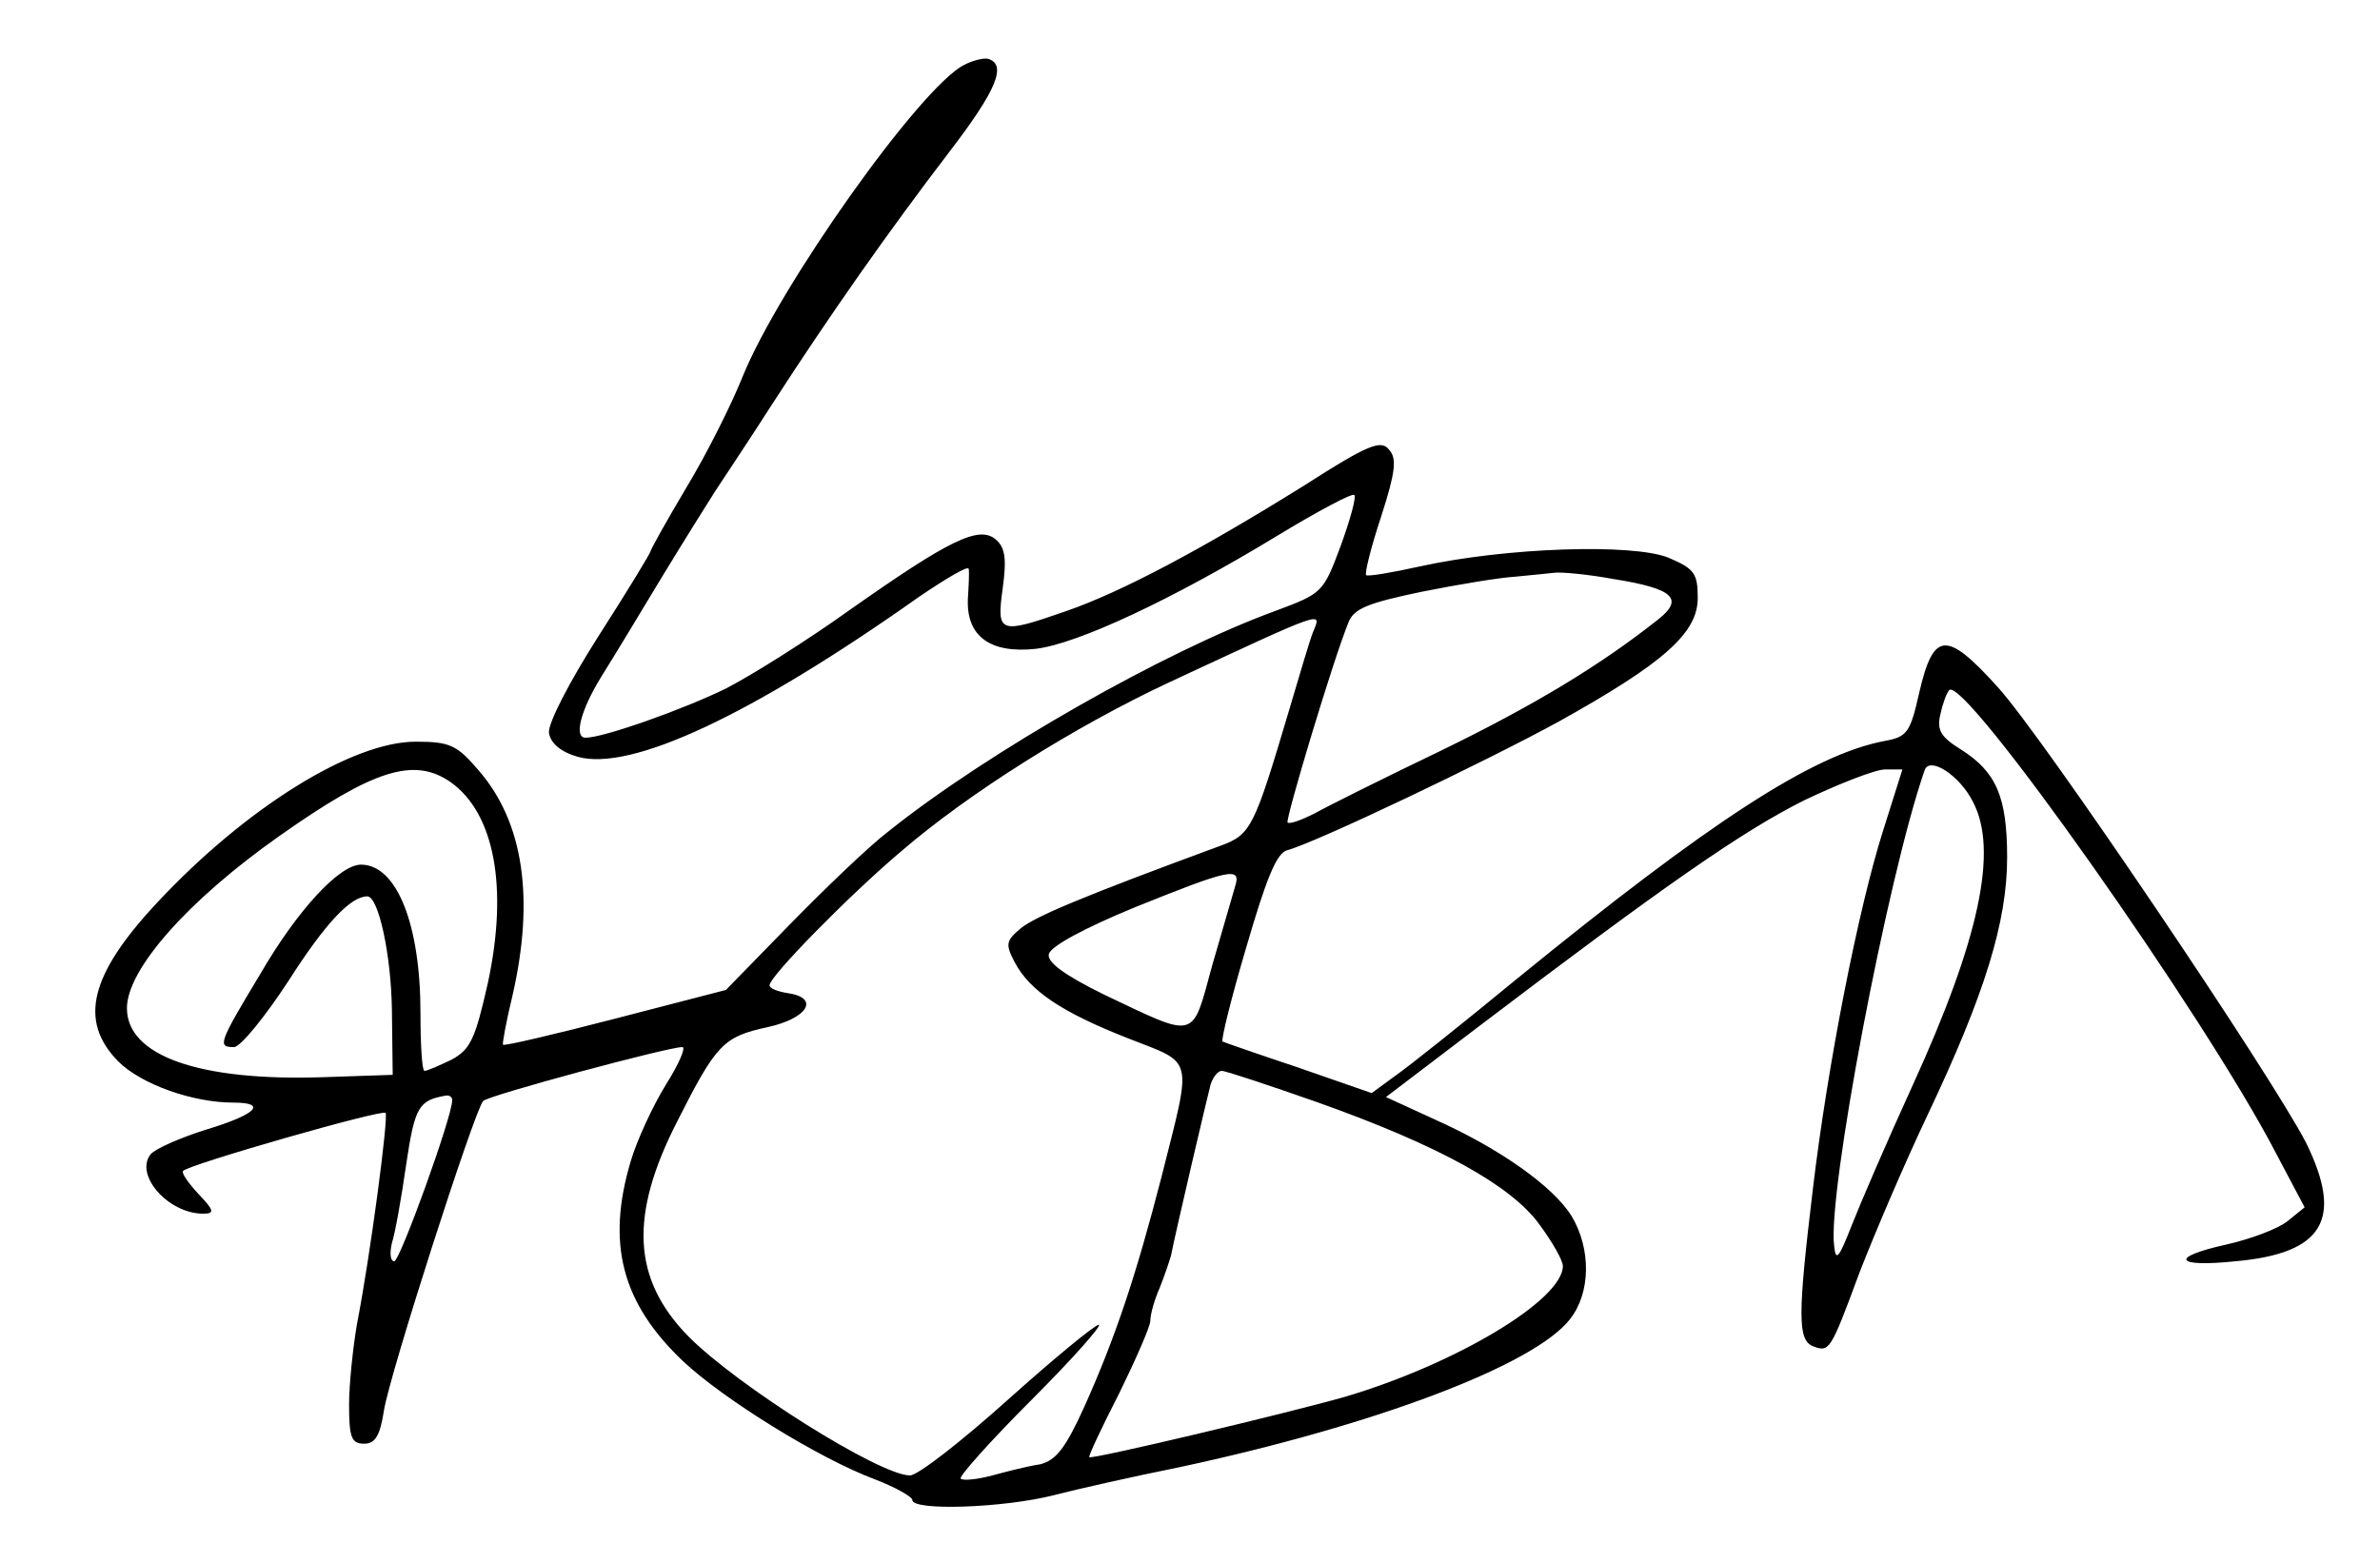
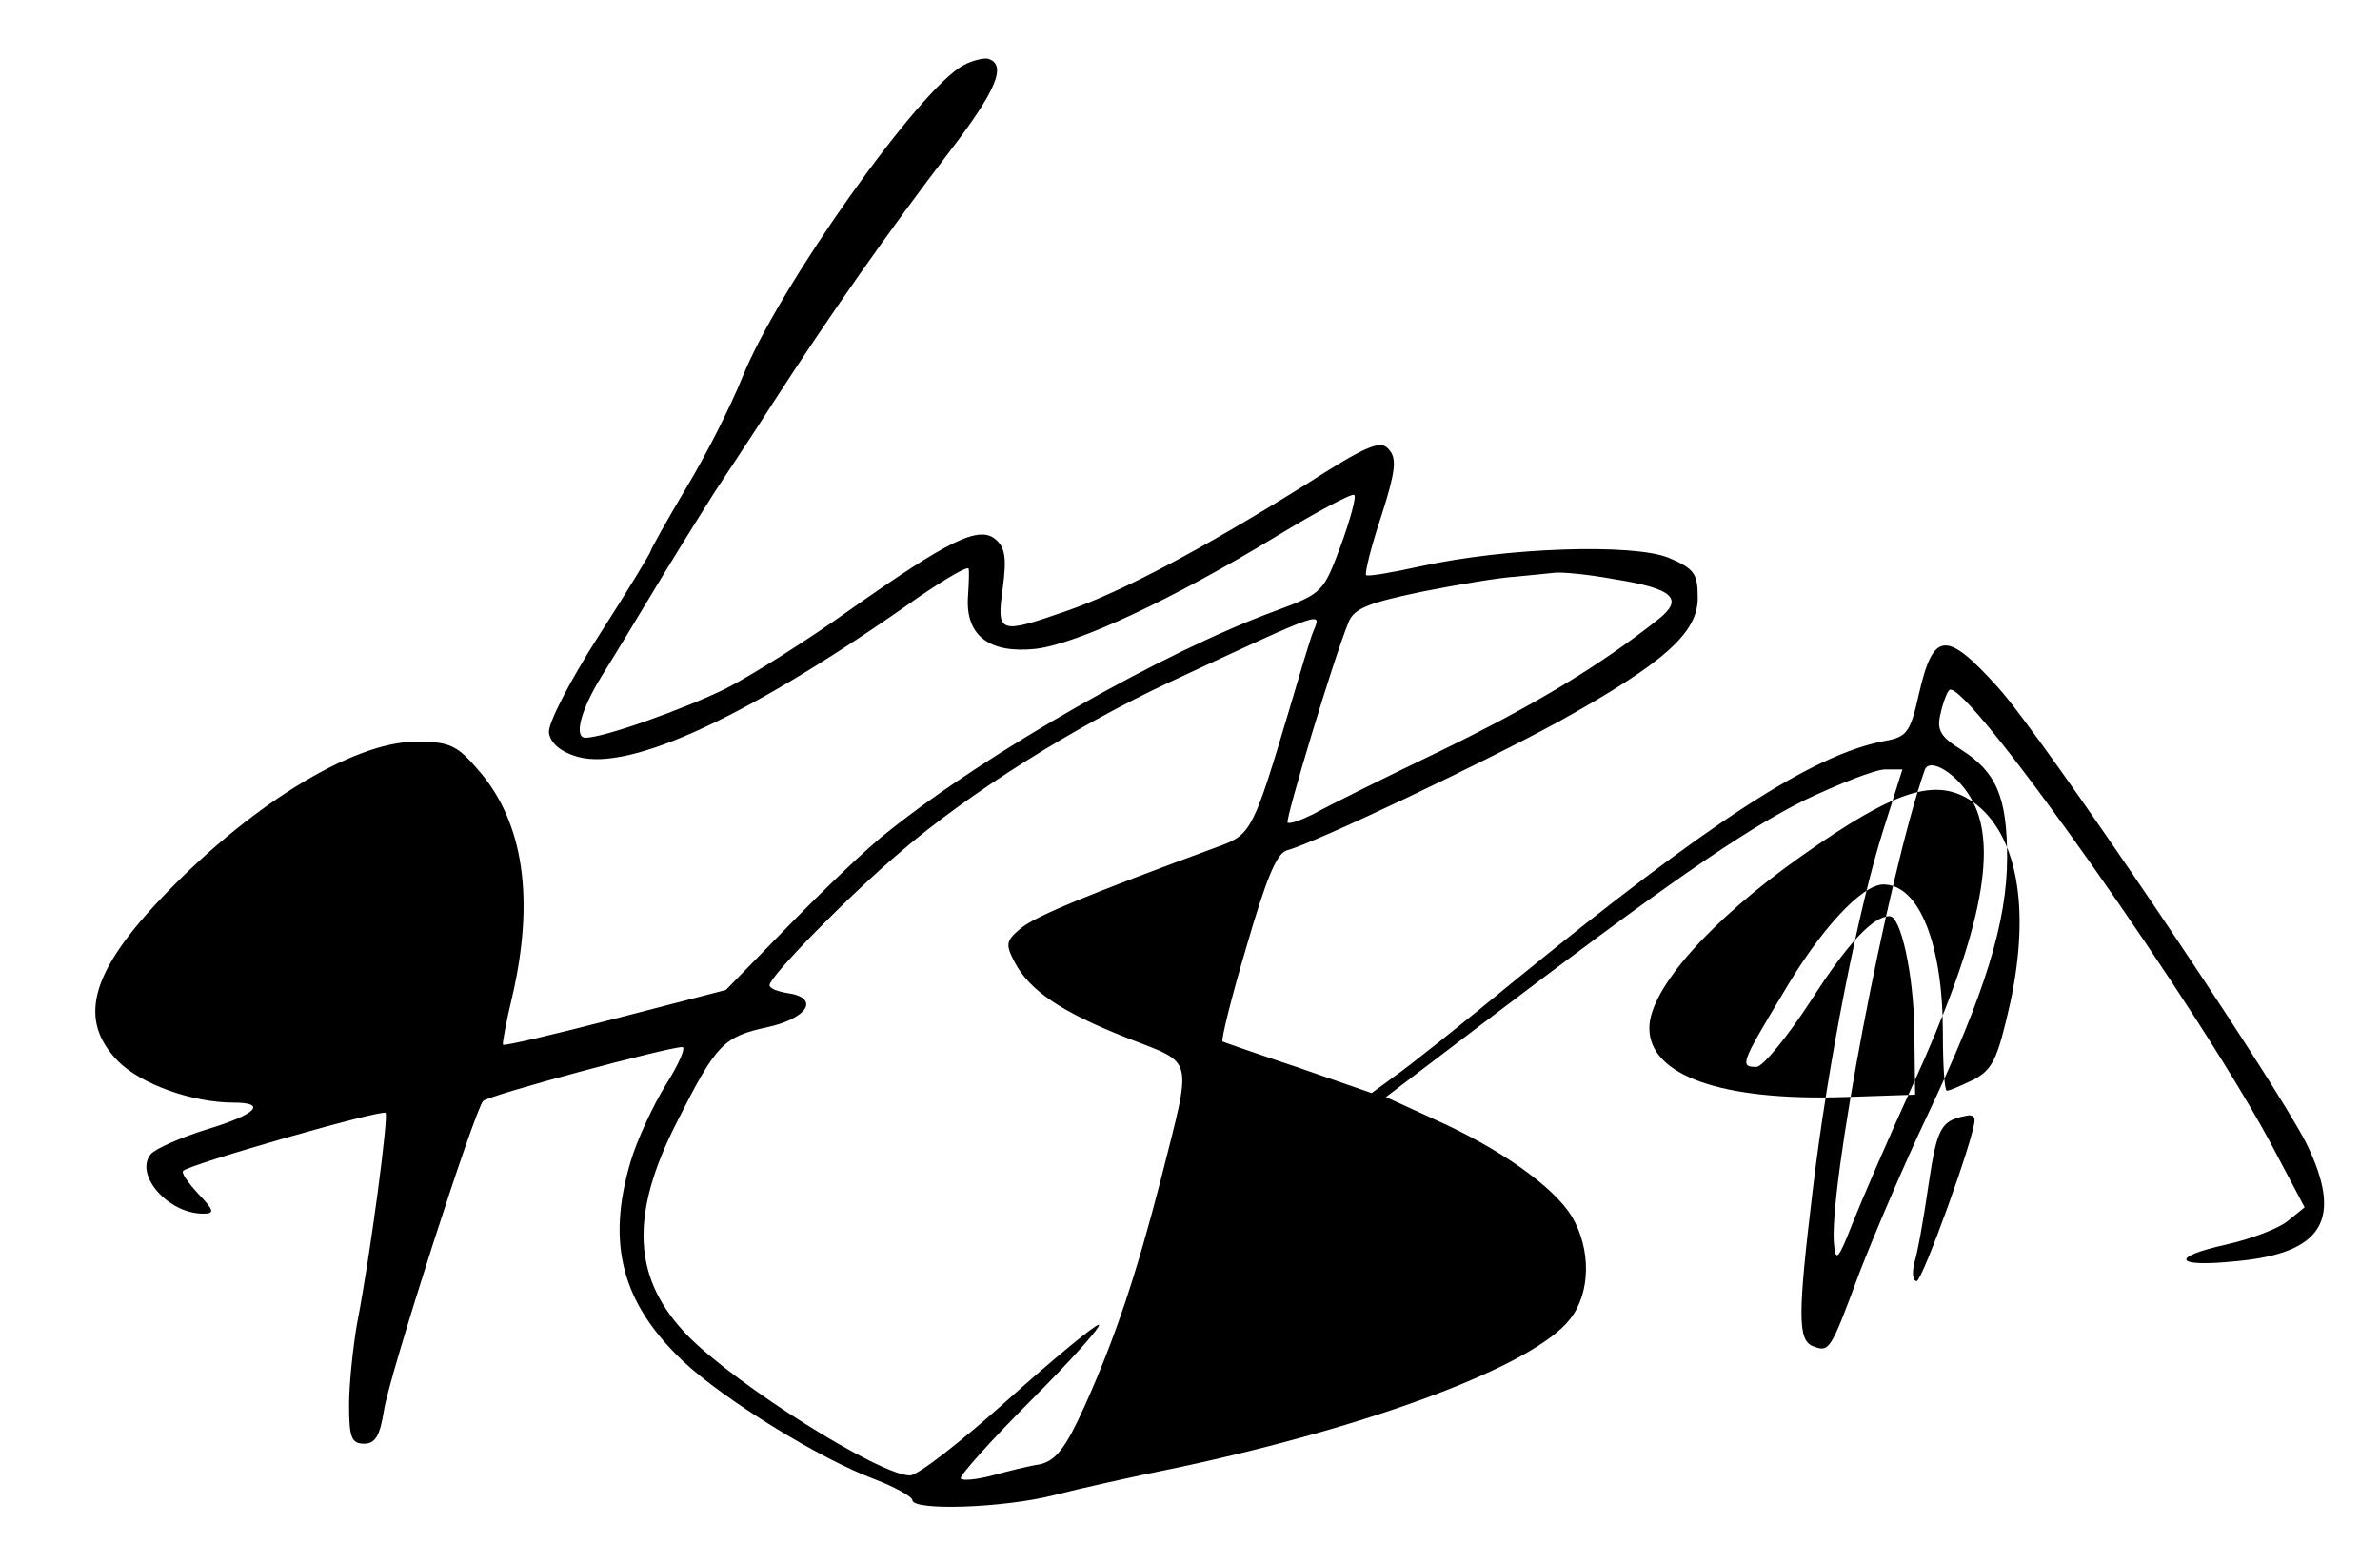
<svg xmlns="http://www.w3.org/2000/svg" version="1.0" width="300pt" height="197pt" viewBox="0 0 300 197" preserveAspectRatio="xMidYMid meet">
  <g transform="translate(0,197) scale(0.1,-0.1)" fill="#000000" stroke="none">
-     <path d="M1215 1888 c-55 -28 -233 -279 -279 -393 -14 -35 -45 -97 -71 -140 -25 -42 -45 -78 -45 -80 0 -2 -29 -50 -65 -106 -37 -58 -65 -112 -63 -123 2 -13 15 -24 36 -30 67 -19 219 52 431 202 34 23 61 39 62 35 1 -4 0 -22 -1 -38 -2 -47 28 -69 85 -63 53 6 174 63 304 142 51 31 96 55 98 52 3 -2 -5 -31 -17 -64 -22 -59 -23 -60 -82 -82 -140 -51 -363 -178 -488 -278 -25 -19 -81 -73 -125 -118 l-80 -82 -139 -36 c-77 -20 -141 -35 -142 -33 -1 1 4 29 12 62 28 122 14 218 -42 283 -28 33 -37 37 -80 37 -80 0 -214 -83 -326 -203 -85 -91 -99 -149 -49 -200 29 -29 94 -52 145 -52 44 0 29 -15 -34 -34 -32 -10 -64 -24 -70 -31 -21 -26 22 -75 66 -75 15 0 14 4 -6 25 -13 14 -22 27 -19 29 7 8 251 78 255 73 4 -4 -19 -179 -36 -266 -5 -29 -10 -76 -10 -102 0 -41 3 -49 19 -49 14 0 20 10 25 42 7 45 114 378 125 390 6 7 233 68 251 68 5 0 -4 -21 -21 -48 -16 -26 -36 -69 -44 -96 -31 -104 -11 -179 66 -252 51 -48 172 -123 242 -149 26 -10 47 -22 47 -26 0 -14 115 -10 178 6 31 8 102 24 157 35 248 53 449 129 494 187 26 33 27 88 2 130 -23 37 -90 85 -173 122 l-61 28 117 89 c233 177 332 246 410 285 44 21 90 39 102 39 l22 0 -24 -76 c-31 -97 -70 -294 -89 -454 -19 -158 -19 -189 0 -197 21 -8 22 -7 59 93 19 49 57 138 86 199 72 152 100 243 100 324 0 77 -14 108 -58 136 -26 16 -31 25 -26 45 3 14 8 27 11 30 19 19 323 -412 412 -584 l36 -68 -21 -17 c-12 -10 -47 -23 -78 -30 -72 -16 -65 -29 12 -21 111 10 136 53 89 149 -43 84 -333 514 -389 575 -65 72 -81 70 -99 -8 -11 -49 -15 -55 -43 -60 -91 -17 -221 -102 -464 -300 -68 -56 -137 -111 -153 -122 l-30 -22 -92 32 c-51 17 -94 32 -96 33 -2 2 11 55 30 119 25 86 38 118 51 122 35 9 251 112 344 163 131 73 174 111 174 155 0 31 -4 37 -37 51 -45 18 -204 13 -313 -11 -36 -8 -66 -13 -68 -11 -2 2 6 35 19 74 18 56 20 73 10 84 -10 13 -26 7 -107 -45 -130 -81 -230 -134 -299 -158 -86 -30 -89 -29 -81 29 5 37 3 51 -9 61 -21 18 -59 -1 -184 -89 -53 -38 -123 -82 -156 -99 -53 -26 -154 -62 -177 -62 -15 0 -6 35 20 77 15 24 49 80 76 125 28 46 58 94 67 108 9 14 42 63 72 110 73 113 146 217 224 319 59 77 73 110 48 117 -5 1 -19 -2 -30 -8z m819 -648 c76 -12 89 -25 56 -51 -72 -57 -154 -107 -273 -165 -73 -35 -145 -71 -161 -80 -16 -8 -30 -13 -33 -11 -3 4 58 207 77 253 7 17 25 24 92 38 45 9 99 18 118 19 19 2 42 4 50 5 8 1 42 -2 74 -8z m-379 -67 c-4 -10 -17 -54 -30 -98 -44 -148 -48 -157 -86 -171 -174 -64 -233 -89 -252 -104 -19 -16 -20 -20 -8 -43 19 -36 59 -63 143 -96 84 -33 81 -20 42 -175 -32 -124 -58 -202 -97 -289 -24 -53 -36 -68 -56 -73 -14 -2 -42 -9 -60 -14 -19 -5 -37 -7 -40 -4 -3 2 37 47 89 99 52 52 90 95 85 95 -6 -1 -57 -43 -115 -95 -58 -52 -113 -95 -123 -95 -38 0 -218 113 -280 176 -70 72 -74 152 -13 271 49 97 58 106 113 118 51 11 67 37 26 43 -13 2 -23 6 -23 10 0 11 100 113 165 168 87 75 220 158 337 213 202 94 194 91 183 64z m832 -214 c32 -61 8 -173 -76 -357 -32 -70 -66 -149 -77 -177 -16 -41 -20 -46 -22 -26 -9 64 67 465 114 600 6 18 44 -6 61 -40z m-1919 25 c55 -39 73 -132 47 -253 -16 -71 -22 -84 -46 -97 -15 -7 -30 -14 -34 -14 -3 0 -5 33 -5 73 0 112 -30 187 -75 187 -27 0 -80 -57 -127 -138 -53 -88 -54 -92 -33 -92 8 0 39 38 69 84 46 72 78 106 99 106 14 0 30 -73 31 -143 l1 -82 -89 -3 c-155 -5 -246 27 -246 87 0 49 77 136 192 217 119 84 170 100 216 68z m989 -131 c-3 -10 -16 -55 -29 -100 -26 -95 -18 -93 -136 -37 -51 25 -72 41 -70 51 2 10 45 33 108 59 119 48 135 52 127 27z m102 -272 c155 -55 245 -105 281 -154 17 -23 30 -46 30 -53 0 -43 -136 -124 -275 -165 -74 -21 -318 -79 -322 -76 -1 2 16 38 38 81 21 43 39 84 39 91 0 8 5 26 12 42 6 15 12 33 14 40 7 35 46 201 50 216 3 9 9 17 14 17 5 0 59 -18 119 -39z m-1089 2 c0 -21 -66 -203 -73 -203 -5 0 -6 10 -3 23 4 12 12 57 18 99 11 74 16 81 51 87 4 0 7 -2 7 -6z" />
+     <path d="M1215 1888 c-55 -28 -233 -279 -279 -393 -14 -35 -45 -97 -71 -140 -25 -42 -45 -78 -45 -80 0 -2 -29 -50 -65 -106 -37 -58 -65 -112 -63 -123 2 -13 15 -24 36 -30 67 -19 219 52 431 202 34 23 61 39 62 35 1 -4 0 -22 -1 -38 -2 -47 28 -69 85 -63 53 6 174 63 304 142 51 31 96 55 98 52 3 -2 -5 -31 -17 -64 -22 -59 -23 -60 -82 -82 -140 -51 -363 -178 -488 -278 -25 -19 -81 -73 -125 -118 l-80 -82 -139 -36 c-77 -20 -141 -35 -142 -33 -1 1 4 29 12 62 28 122 14 218 -42 283 -28 33 -37 37 -80 37 -80 0 -214 -83 -326 -203 -85 -91 -99 -149 -49 -200 29 -29 94 -52 145 -52 44 0 29 -15 -34 -34 -32 -10 -64 -24 -70 -31 -21 -26 22 -75 66 -75 15 0 14 4 -6 25 -13 14 -22 27 -19 29 7 8 251 78 255 73 4 -4 -19 -179 -36 -266 -5 -29 -10 -76 -10 -102 0 -41 3 -49 19 -49 14 0 20 10 25 42 7 45 114 378 125 390 6 7 233 68 251 68 5 0 -4 -21 -21 -48 -16 -26 -36 -69 -44 -96 -31 -104 -11 -179 66 -252 51 -48 172 -123 242 -149 26 -10 47 -22 47 -26 0 -14 115 -10 178 6 31 8 102 24 157 35 248 53 449 129 494 187 26 33 27 88 2 130 -23 37 -90 85 -173 122 l-61 28 117 89 c233 177 332 246 410 285 44 21 90 39 102 39 l22 0 -24 -76 c-31 -97 -70 -294 -89 -454 -19 -158 -19 -189 0 -197 21 -8 22 -7 59 93 19 49 57 138 86 199 72 152 100 243 100 324 0 77 -14 108 -58 136 -26 16 -31 25 -26 45 3 14 8 27 11 30 19 19 323 -412 412 -584 l36 -68 -21 -17 c-12 -10 -47 -23 -78 -30 -72 -16 -65 -29 12 -21 111 10 136 53 89 149 -43 84 -333 514 -389 575 -65 72 -81 70 -99 -8 -11 -49 -15 -55 -43 -60 -91 -17 -221 -102 -464 -300 -68 -56 -137 -111 -153 -122 l-30 -22 -92 32 c-51 17 -94 32 -96 33 -2 2 11 55 30 119 25 86 38 118 51 122 35 9 251 112 344 163 131 73 174 111 174 155 0 31 -4 37 -37 51 -45 18 -204 13 -313 -11 -36 -8 -66 -13 -68 -11 -2 2 6 35 19 74 18 56 20 73 10 84 -10 13 -26 7 -107 -45 -130 -81 -230 -134 -299 -158 -86 -30 -89 -29 -81 29 5 37 3 51 -9 61 -21 18 -59 -1 -184 -89 -53 -38 -123 -82 -156 -99 -53 -26 -154 -62 -177 -62 -15 0 -6 35 20 77 15 24 49 80 76 125 28 46 58 94 67 108 9 14 42 63 72 110 73 113 146 217 224 319 59 77 73 110 48 117 -5 1 -19 -2 -30 -8z m819 -648 c76 -12 89 -25 56 -51 -72 -57 -154 -107 -273 -165 -73 -35 -145 -71 -161 -80 -16 -8 -30 -13 -33 -11 -3 4 58 207 77 253 7 17 25 24 92 38 45 9 99 18 118 19 19 2 42 4 50 5 8 1 42 -2 74 -8z m-379 -67 c-4 -10 -17 -54 -30 -98 -44 -148 -48 -157 -86 -171 -174 -64 -233 -89 -252 -104 -19 -16 -20 -20 -8 -43 19 -36 59 -63 143 -96 84 -33 81 -20 42 -175 -32 -124 -58 -202 -97 -289 -24 -53 -36 -68 -56 -73 -14 -2 -42 -9 -60 -14 -19 -5 -37 -7 -40 -4 -3 2 37 47 89 99 52 52 90 95 85 95 -6 -1 -57 -43 -115 -95 -58 -52 -113 -95 -123 -95 -38 0 -218 113 -280 176 -70 72 -74 152 -13 271 49 97 58 106 113 118 51 11 67 37 26 43 -13 2 -23 6 -23 10 0 11 100 113 165 168 87 75 220 158 337 213 202 94 194 91 183 64z m832 -214 c32 -61 8 -173 -76 -357 -32 -70 -66 -149 -77 -177 -16 -41 -20 -46 -22 -26 -9 64 67 465 114 600 6 18 44 -6 61 -40z c55 -39 73 -132 47 -253 -16 -71 -22 -84 -46 -97 -15 -7 -30 -14 -34 -14 -3 0 -5 33 -5 73 0 112 -30 187 -75 187 -27 0 -80 -57 -127 -138 -53 -88 -54 -92 -33 -92 8 0 39 38 69 84 46 72 78 106 99 106 14 0 30 -73 31 -143 l1 -82 -89 -3 c-155 -5 -246 27 -246 87 0 49 77 136 192 217 119 84 170 100 216 68z m989 -131 c-3 -10 -16 -55 -29 -100 -26 -95 -18 -93 -136 -37 -51 25 -72 41 -70 51 2 10 45 33 108 59 119 48 135 52 127 27z m102 -272 c155 -55 245 -105 281 -154 17 -23 30 -46 30 -53 0 -43 -136 -124 -275 -165 -74 -21 -318 -79 -322 -76 -1 2 16 38 38 81 21 43 39 84 39 91 0 8 5 26 12 42 6 15 12 33 14 40 7 35 46 201 50 216 3 9 9 17 14 17 5 0 59 -18 119 -39z m-1089 2 c0 -21 -66 -203 -73 -203 -5 0 -6 10 -3 23 4 12 12 57 18 99 11 74 16 81 51 87 4 0 7 -2 7 -6z" />
  </g>
</svg>